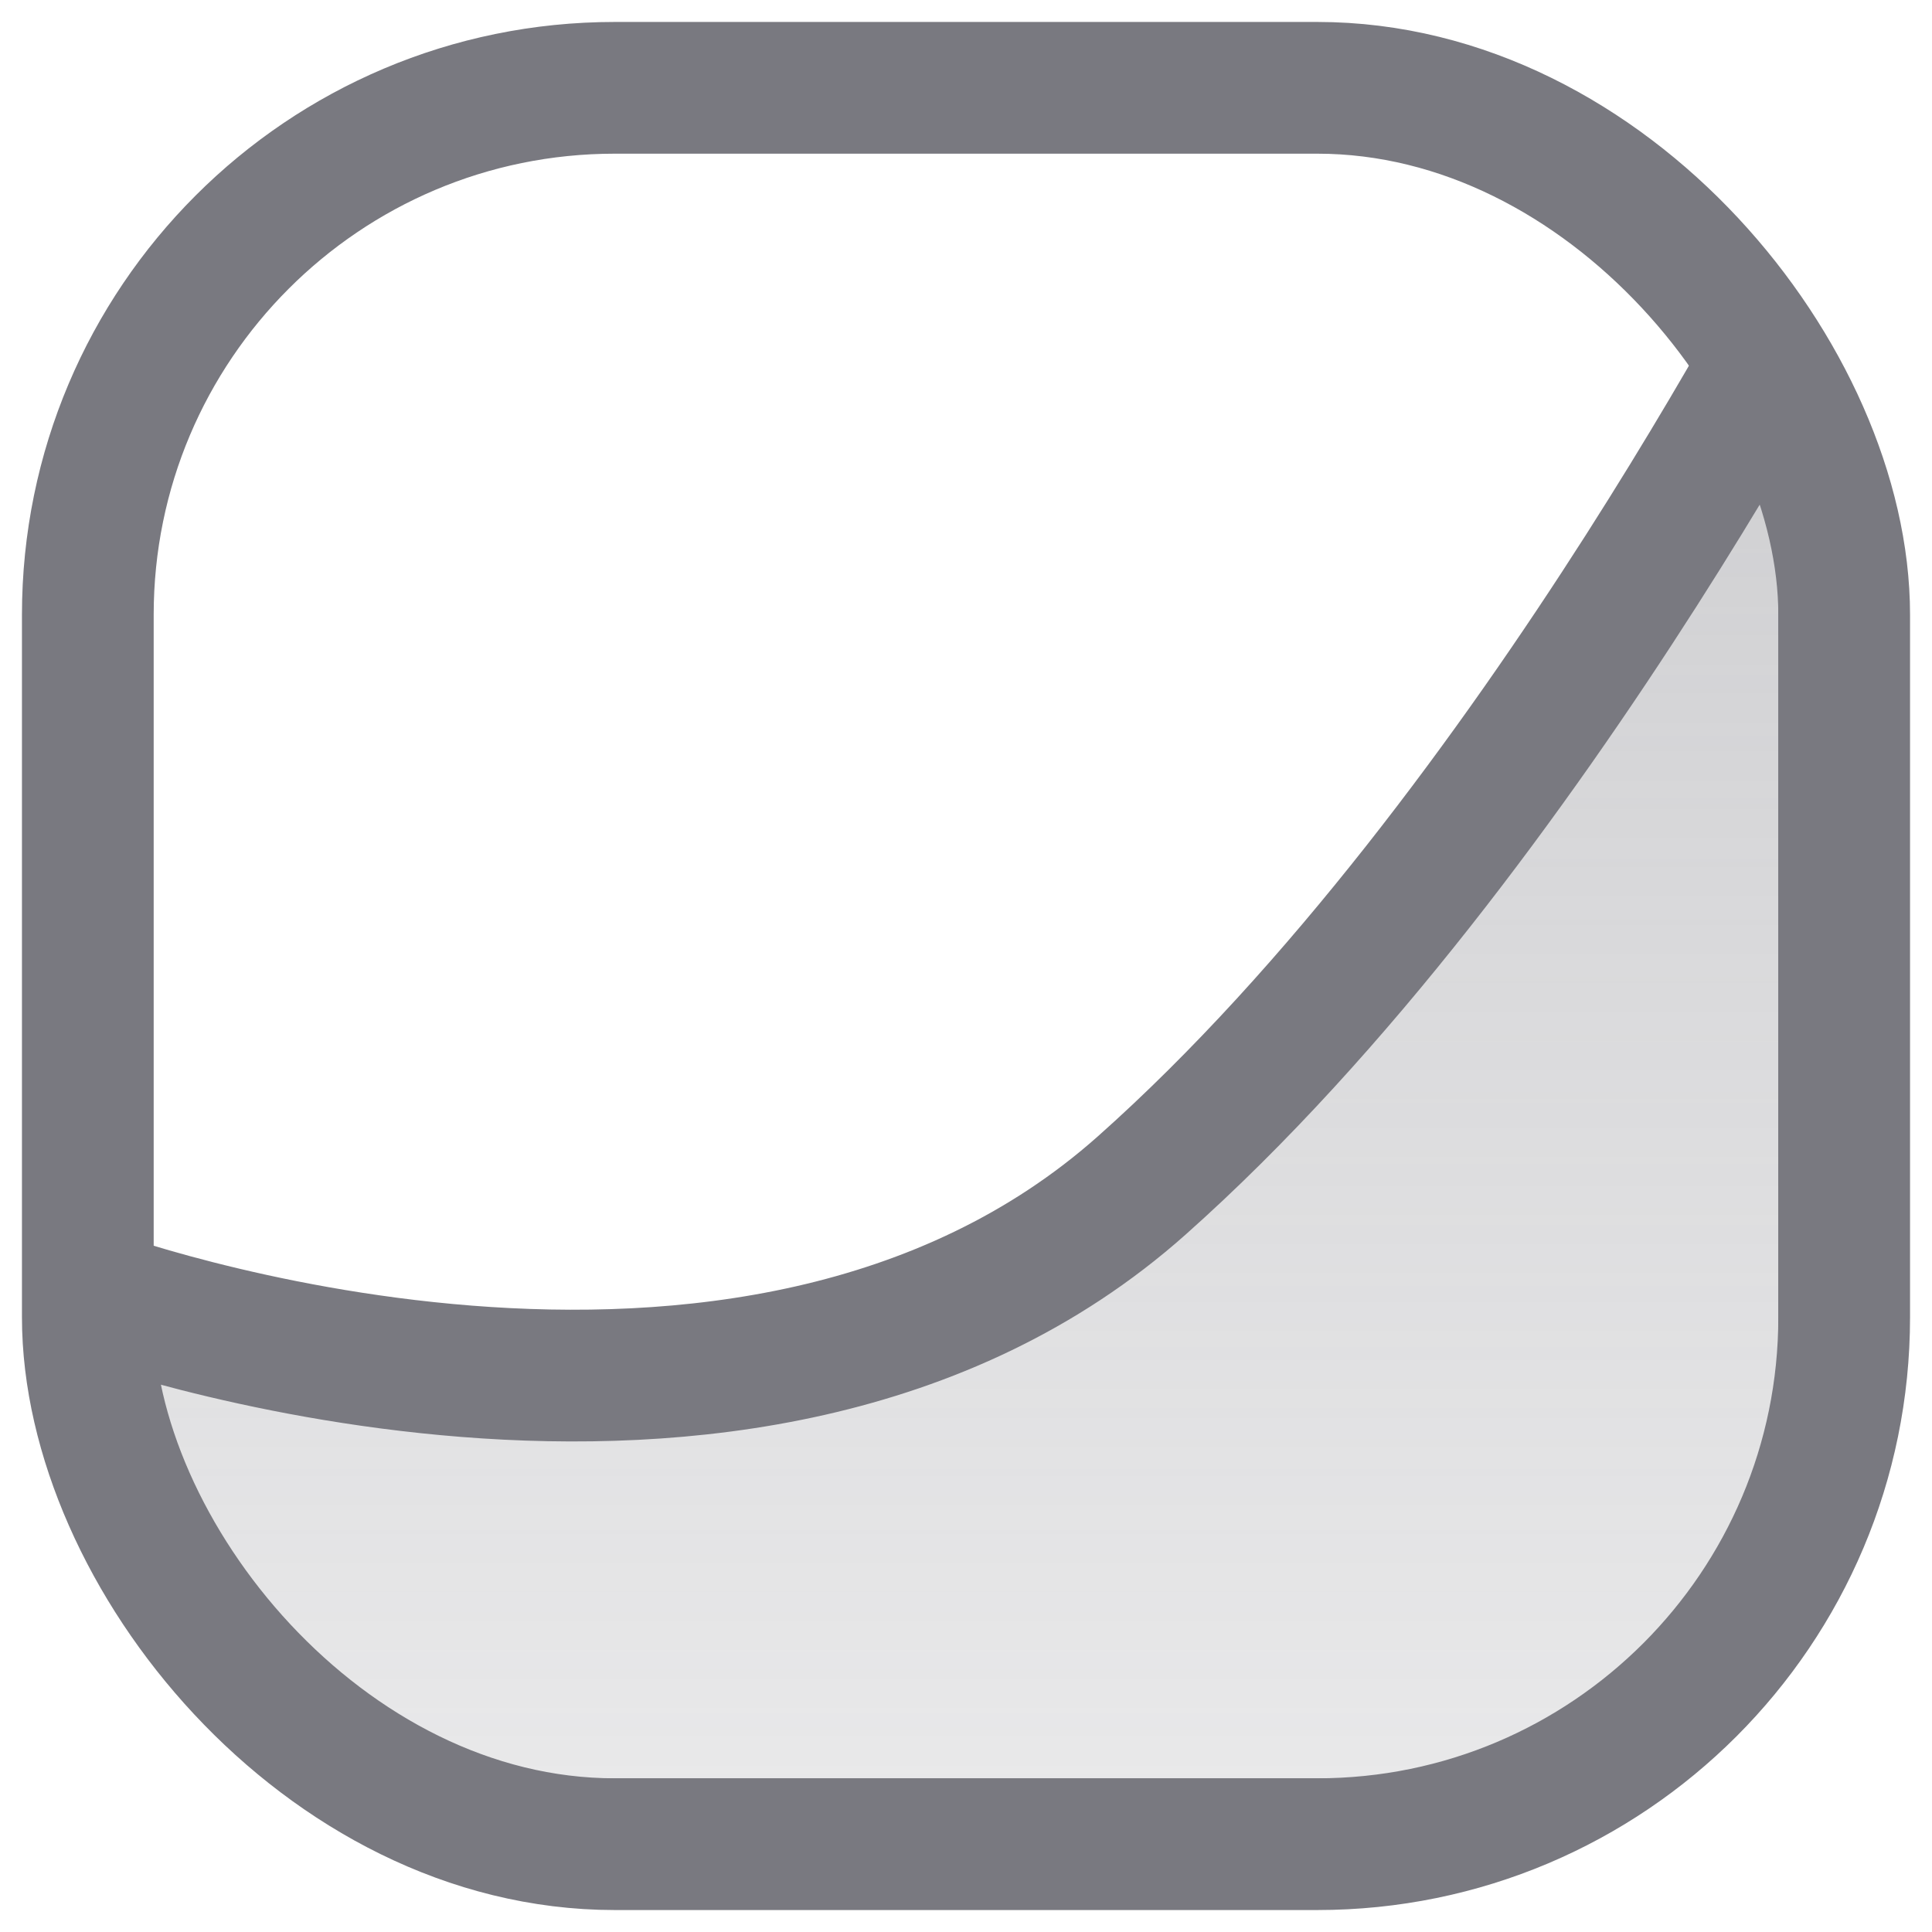
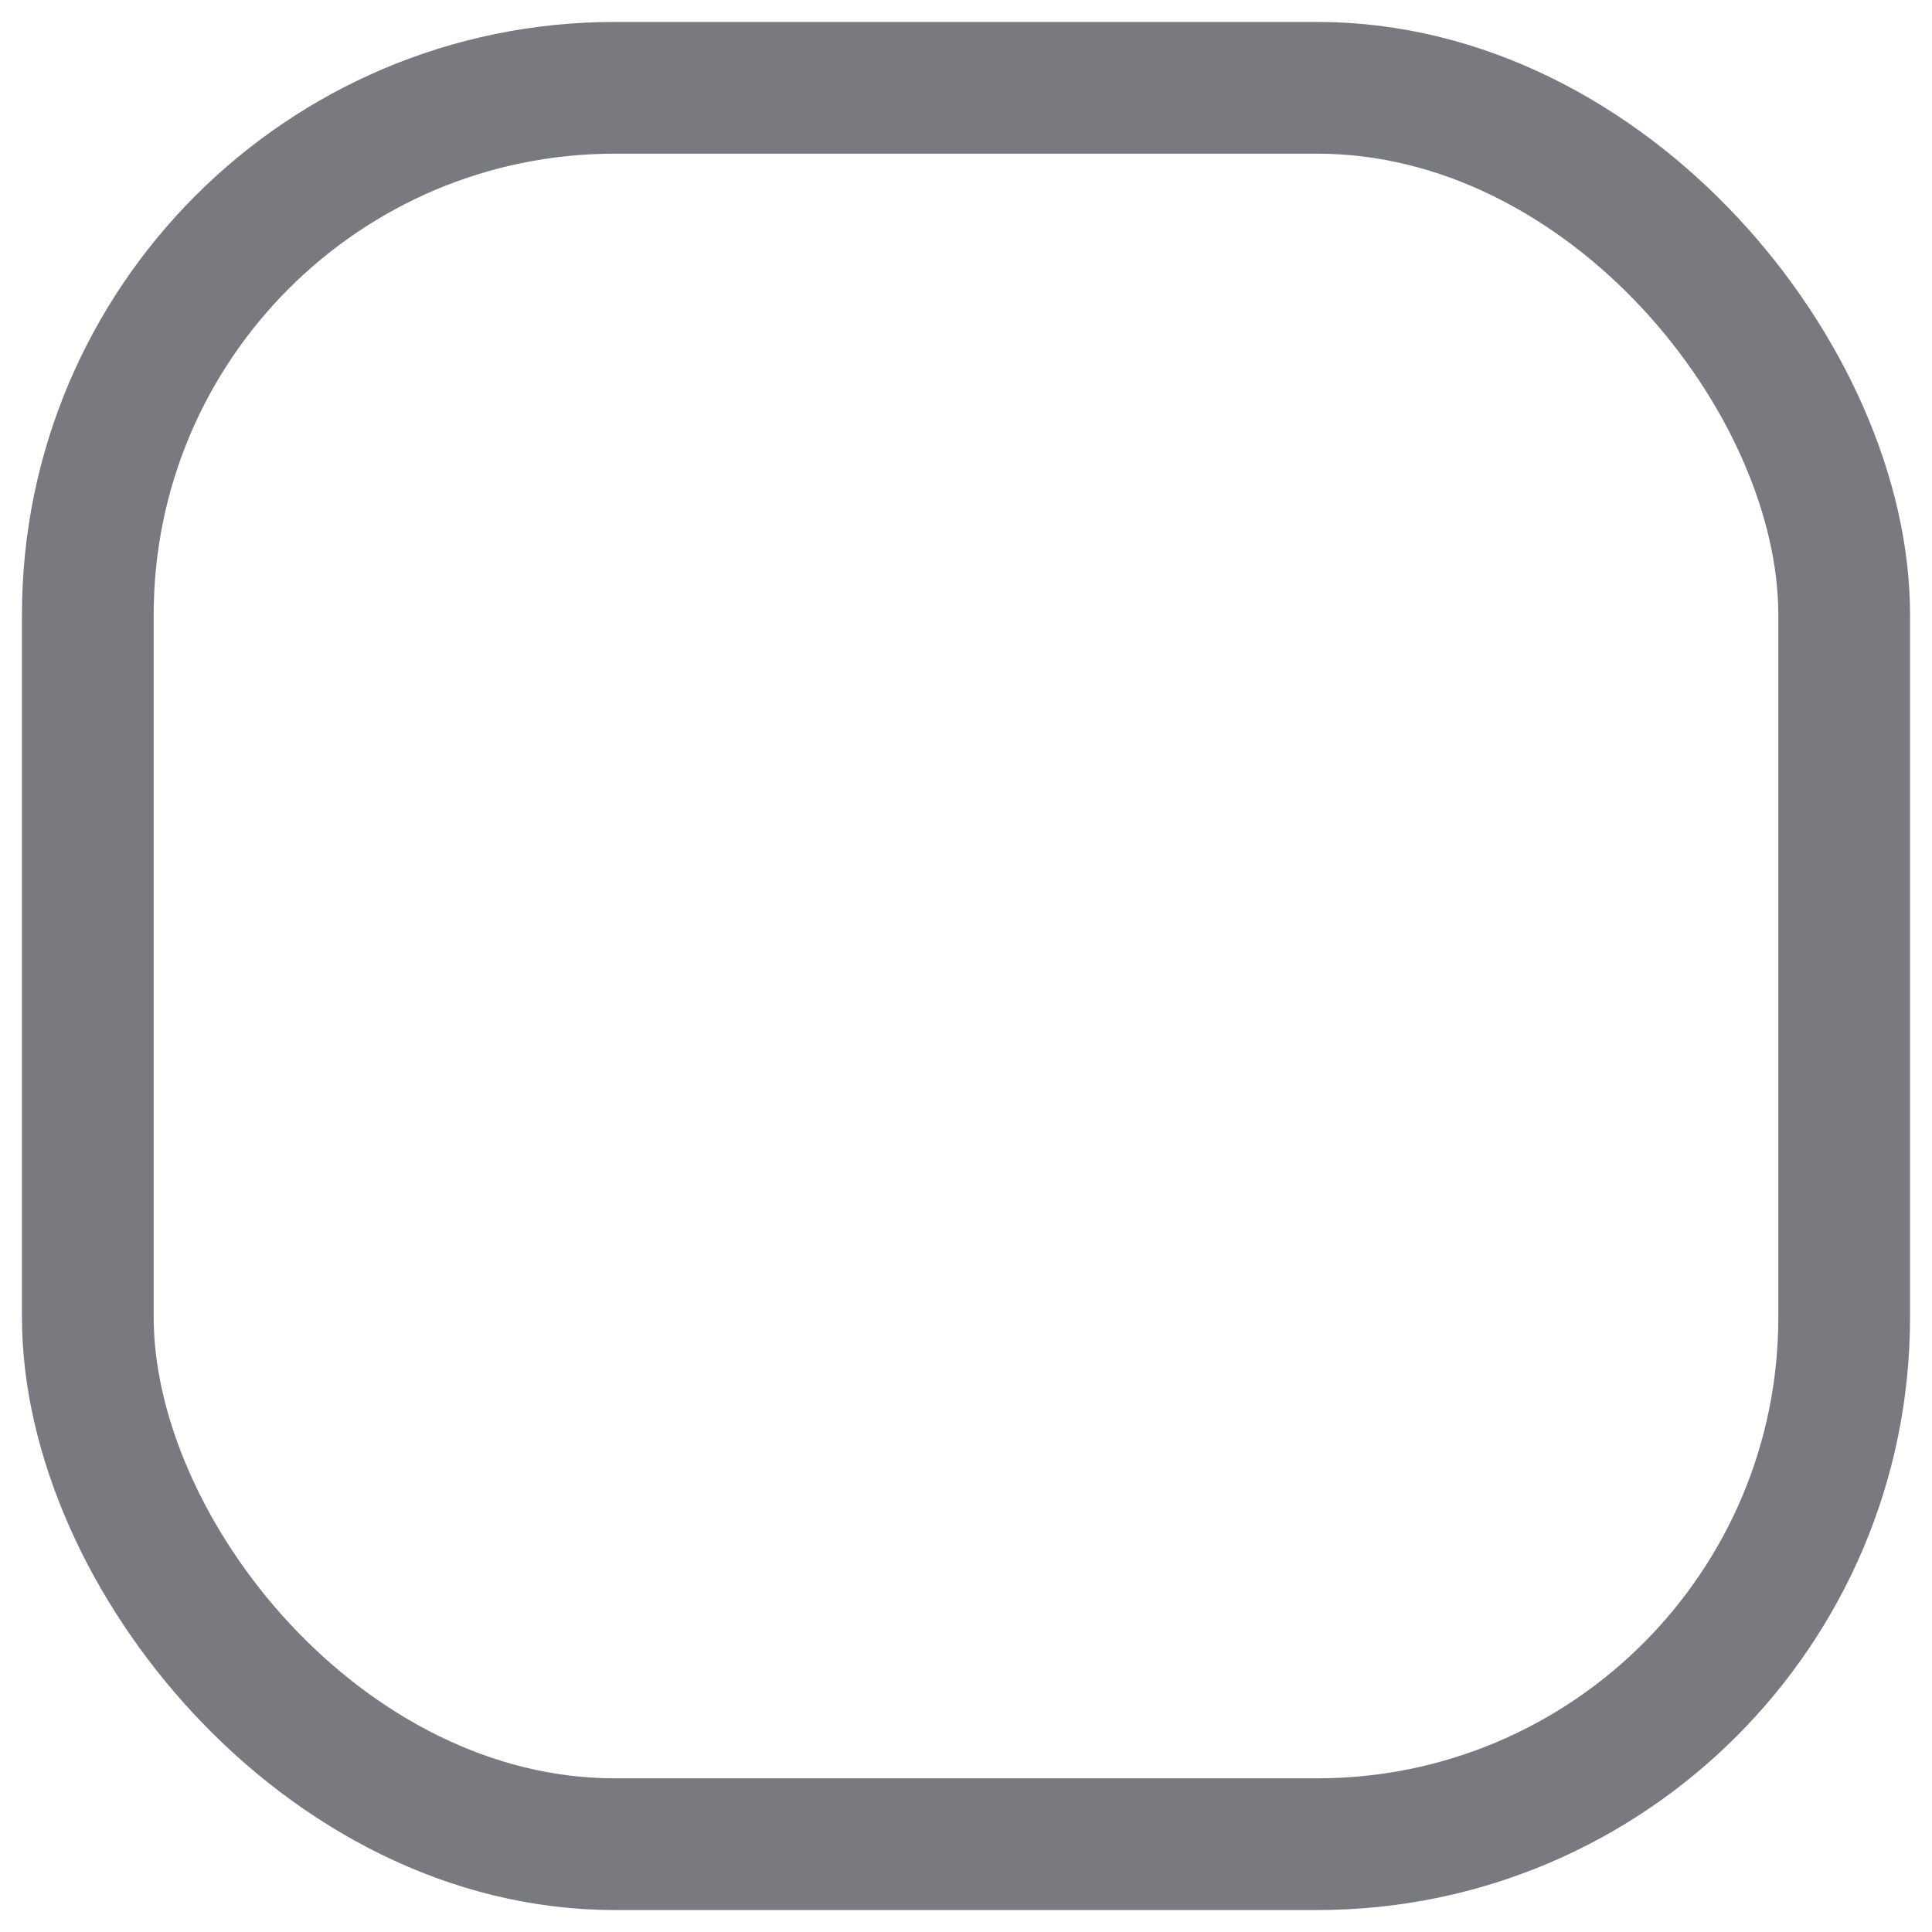
<svg xmlns="http://www.w3.org/2000/svg" width="22" height="22" viewBox="0 0 22 22" fill="none">
  <g clip-path="url(#clip0_6894_72641)">
-     <path d="M13 13.5C8.5 17.5 1 14.73 1 14.73V21H21V2.5C21 2.5 17.5 9.5 13 13.5Z" fill="url(#paint0_linear_6894_72641)" stroke="#797980" stroke-width="1.5" />
-   </g>
+     </g>
  <rect x="1" y="1" width="20" height="20" rx="6" stroke="#797980" stroke-width="1.5" />
  <defs>
    <linearGradient id="paint0_linear_6894_72641" x1="11" y1="0.798" x2="11" y2="21" gradientUnits="userSpaceOnUse">
      <stop stop-color="#797980" stop-opacity="0.4" />
      <stop offset="1" stop-color="#797980" stop-opacity="0.16" />
    </linearGradient>
    <clipPath id="clip0_6894_72641">
-       <rect x="1" y="1" width="20" height="20" rx="6" fill="white" />
-     </clipPath>
+       </clipPath>
  </defs>
</svg>